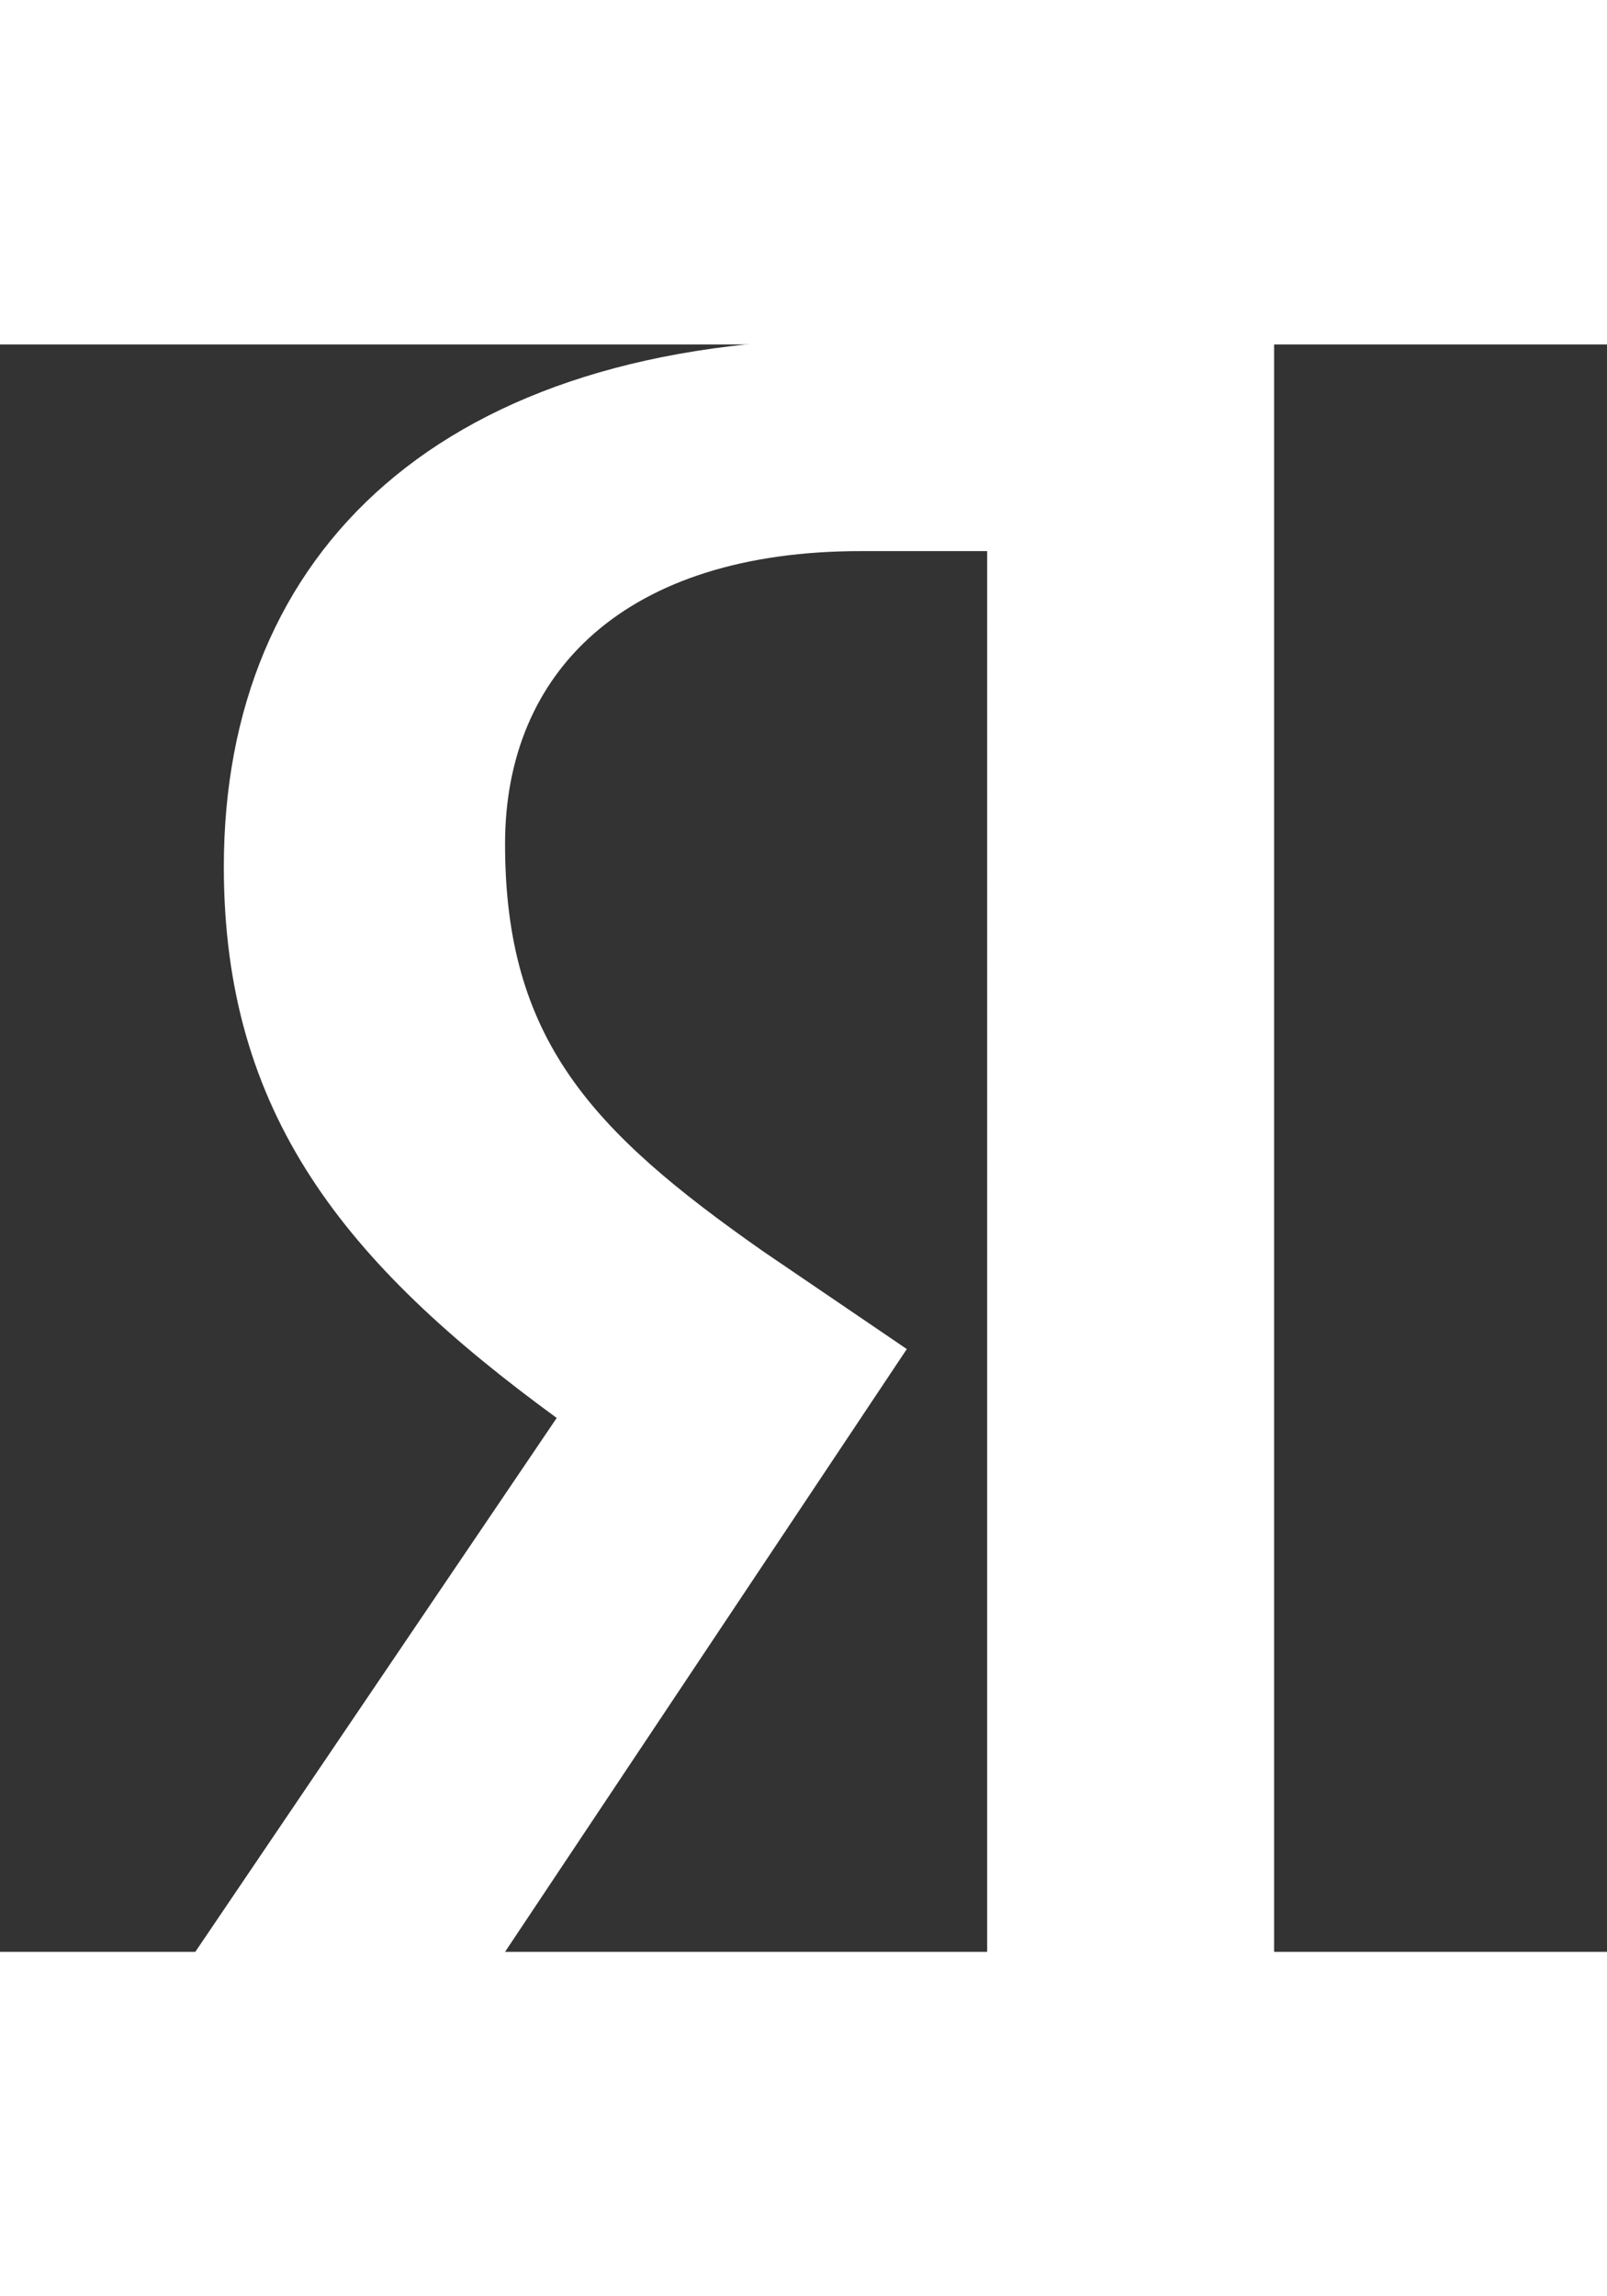
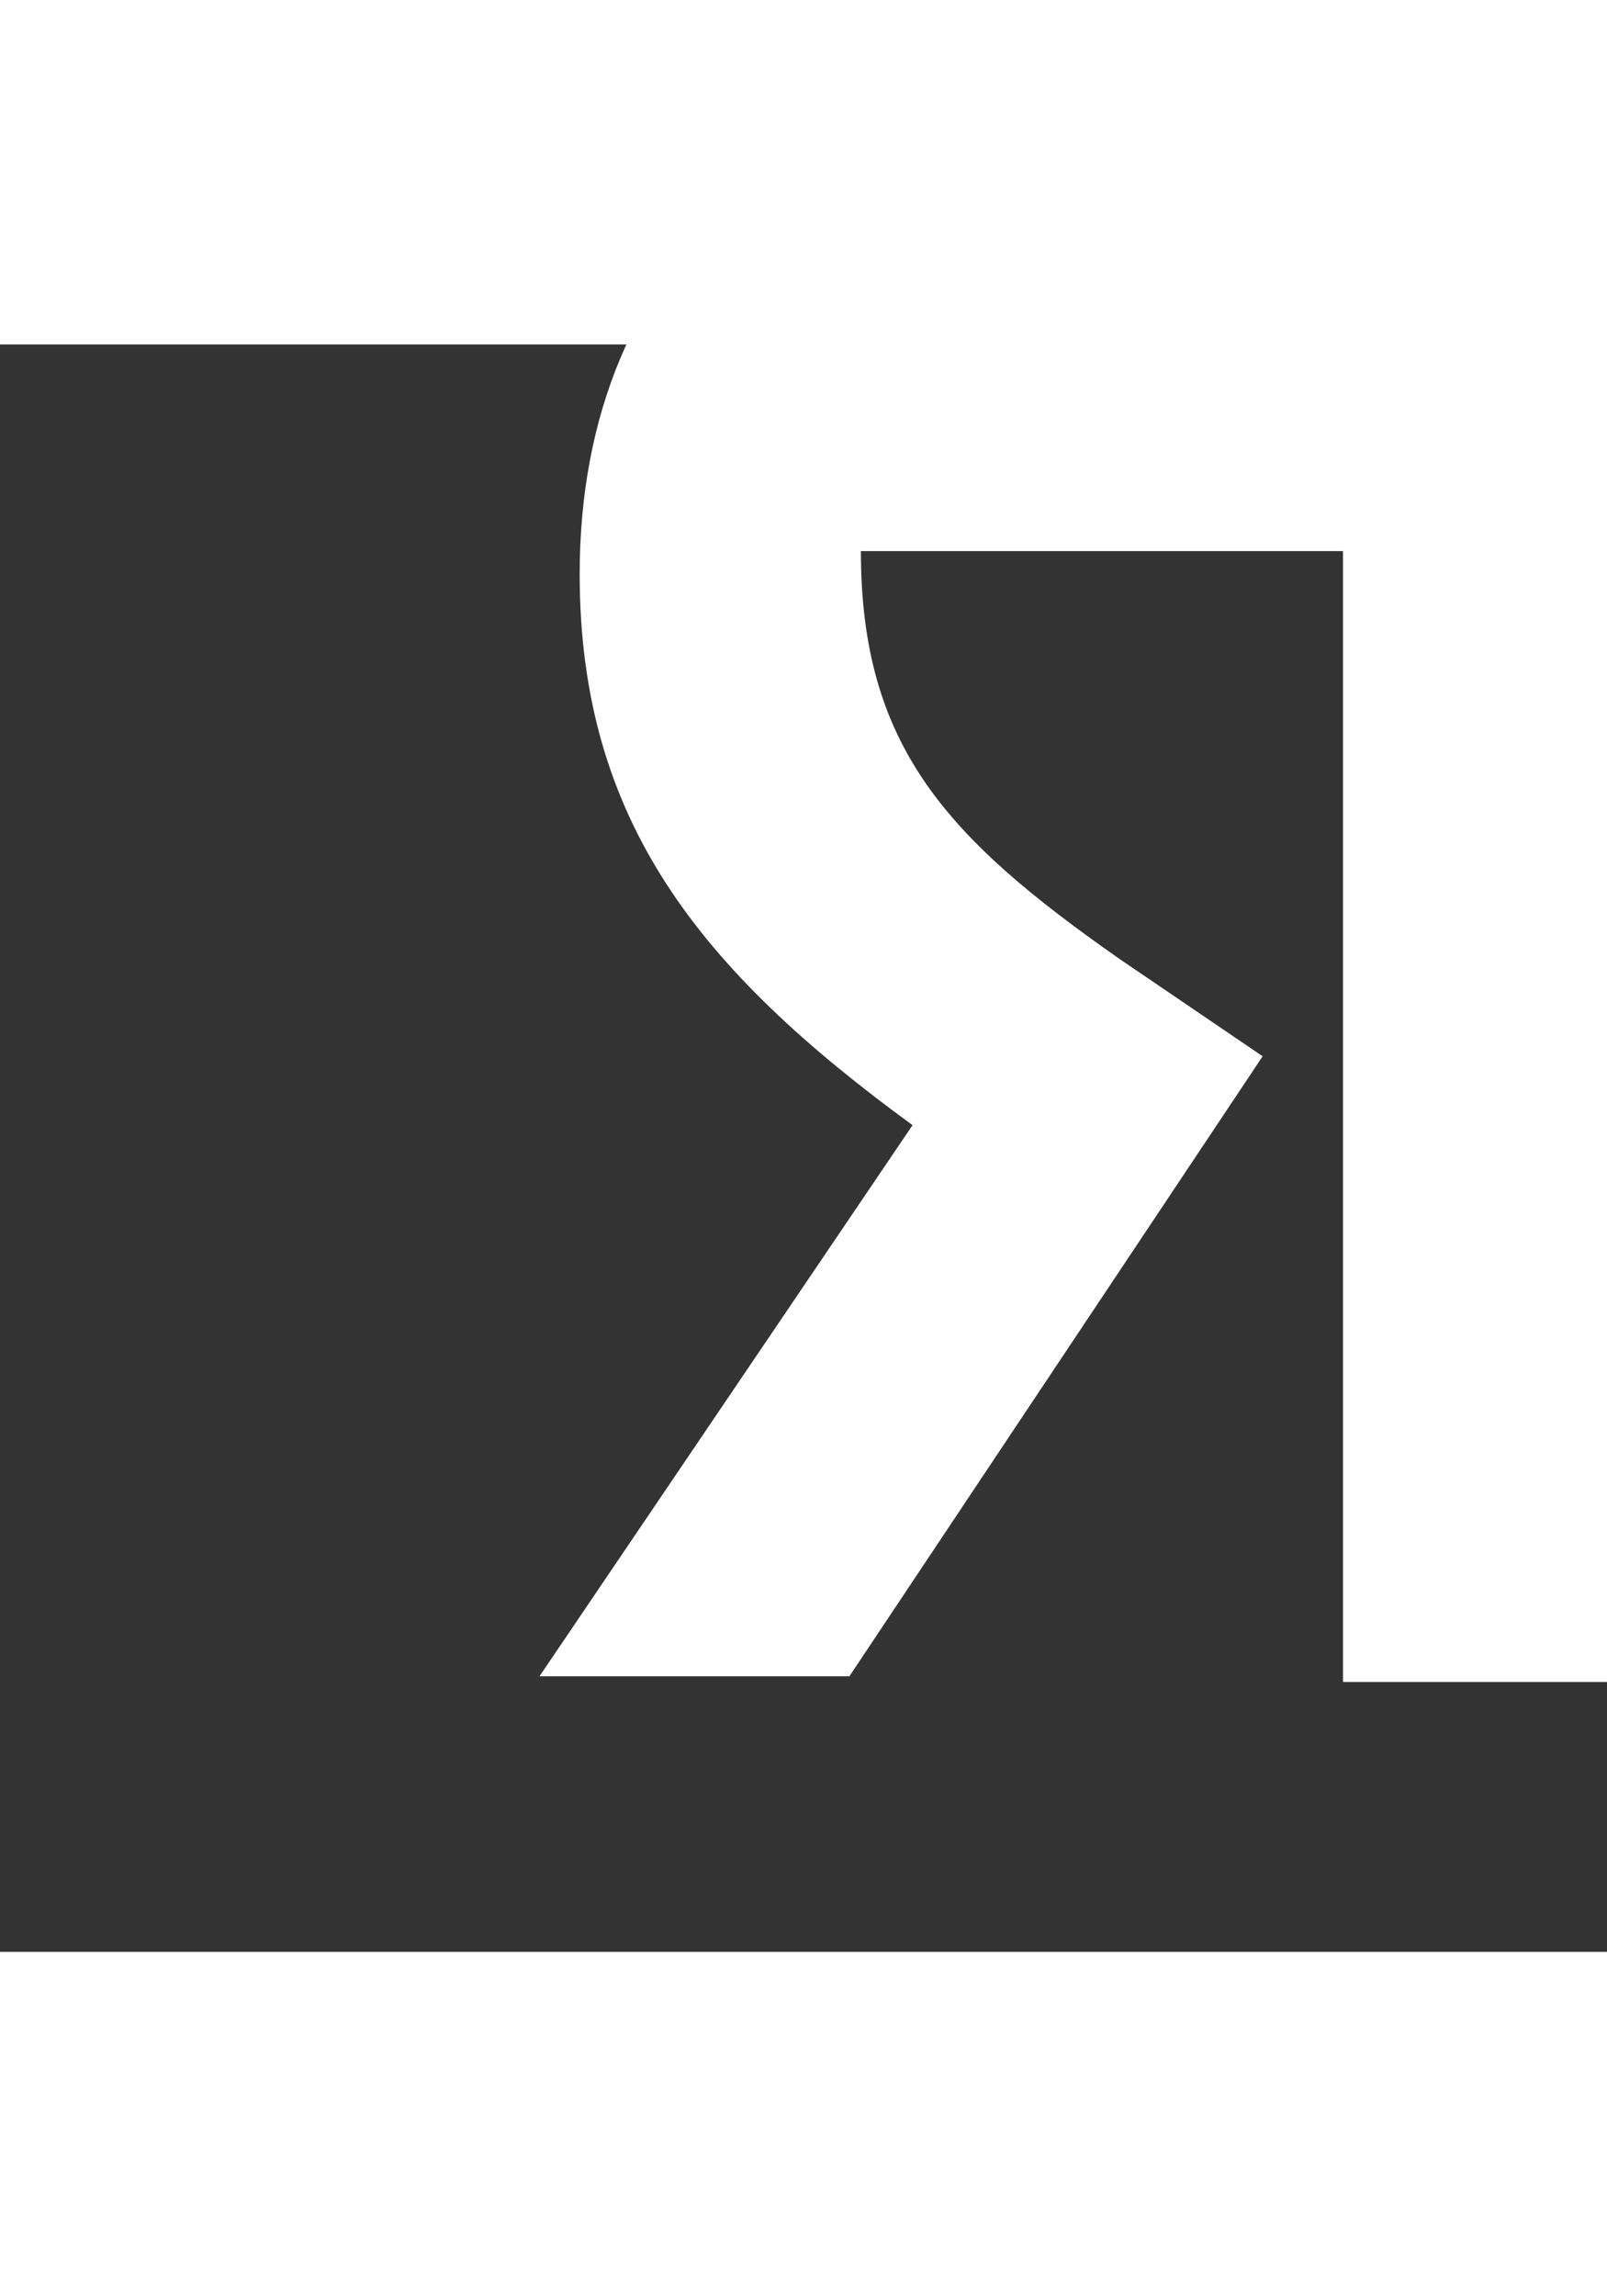
<svg xmlns="http://www.w3.org/2000/svg" width="14" height="20" viewBox="10 10 28 28" fill="none">
  <rect x="10" y="10" width="28" height="28" fill="#333333" stroke="none" />
-   <path d="M27.2,13.6H25c-4.1,0-6.2,2.1-6.2,5.1c0,3.4,1.5,5,4.5,7.1l2.5,1.7l-7.2,10.8h-5.4l6.5-9.6c-3.7-2.7-5.8-5.3-5.8-9.6c0-5.5,3.8-9.2,11.1-9.2h7.2v28.5h-5V13.6z" fill="white" />
+   <path d="M27.2,13.6H25c0,3.4,1.5,5,4.5,7.1l2.5,1.7l-7.2,10.8h-5.4l6.5-9.6c-3.7-2.7-5.8-5.3-5.8-9.6c0-5.5,3.8-9.2,11.1-9.2h7.2v28.5h-5V13.6z" fill="white" />
</svg>